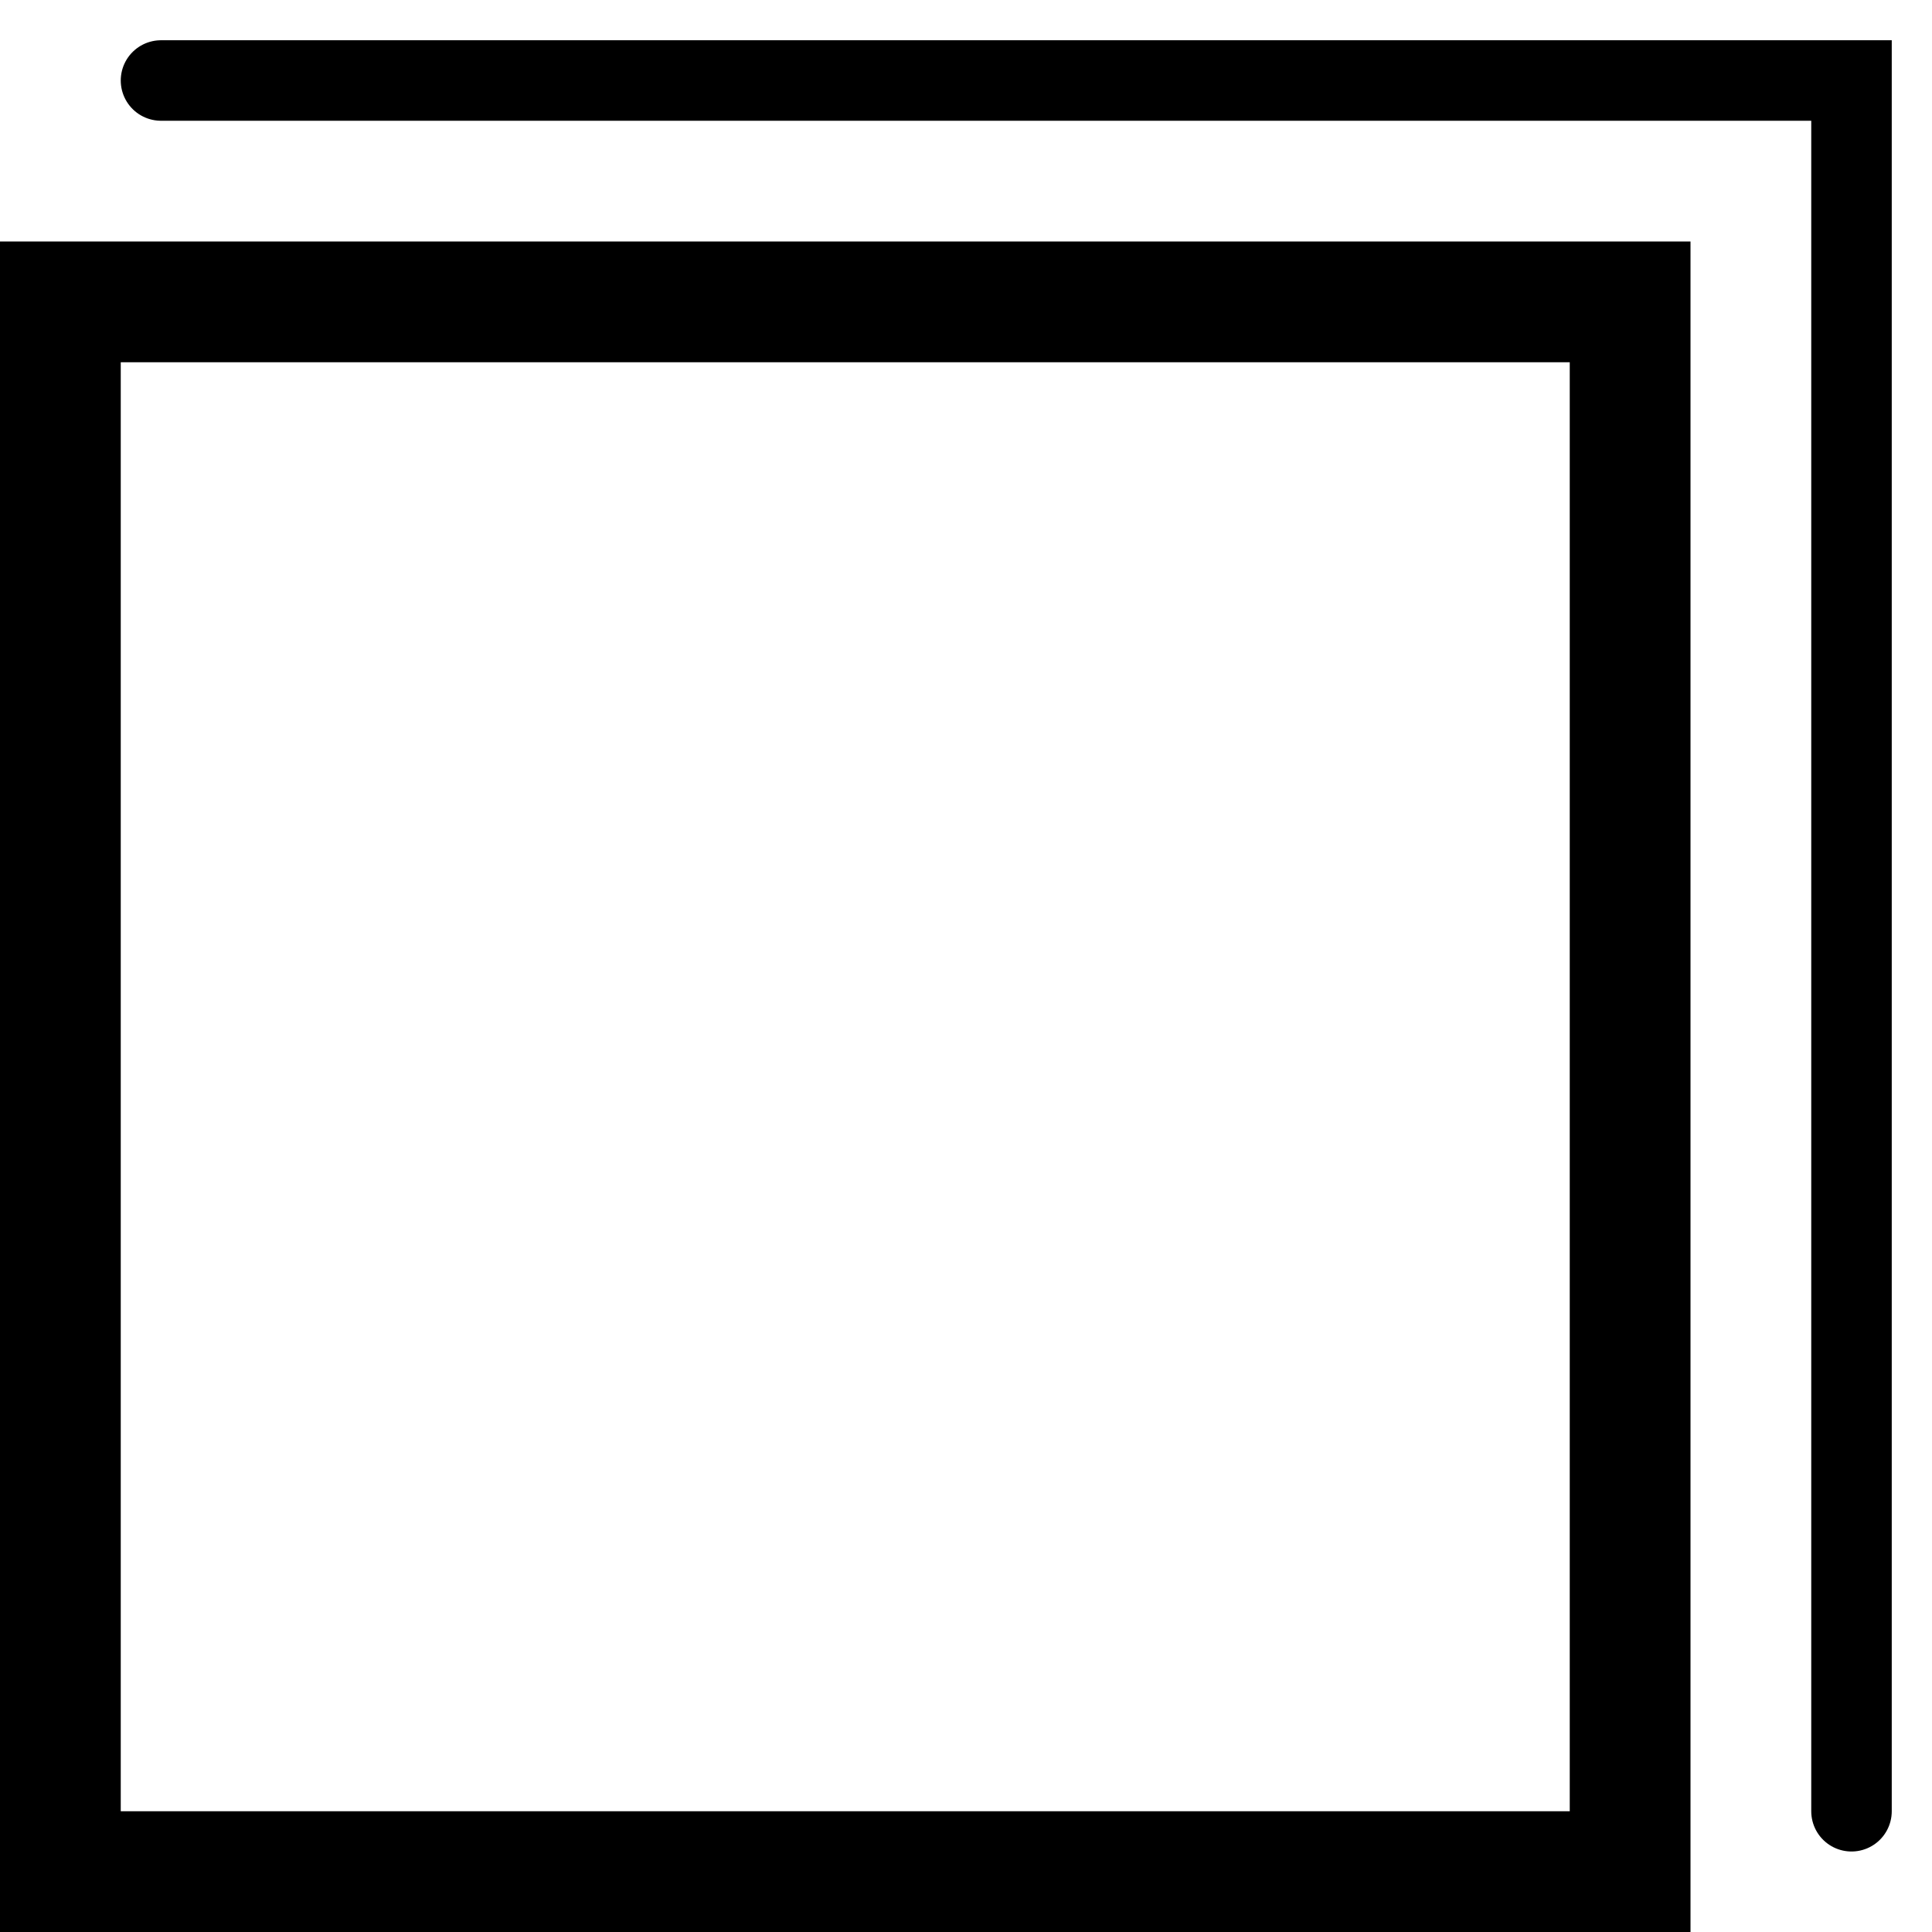
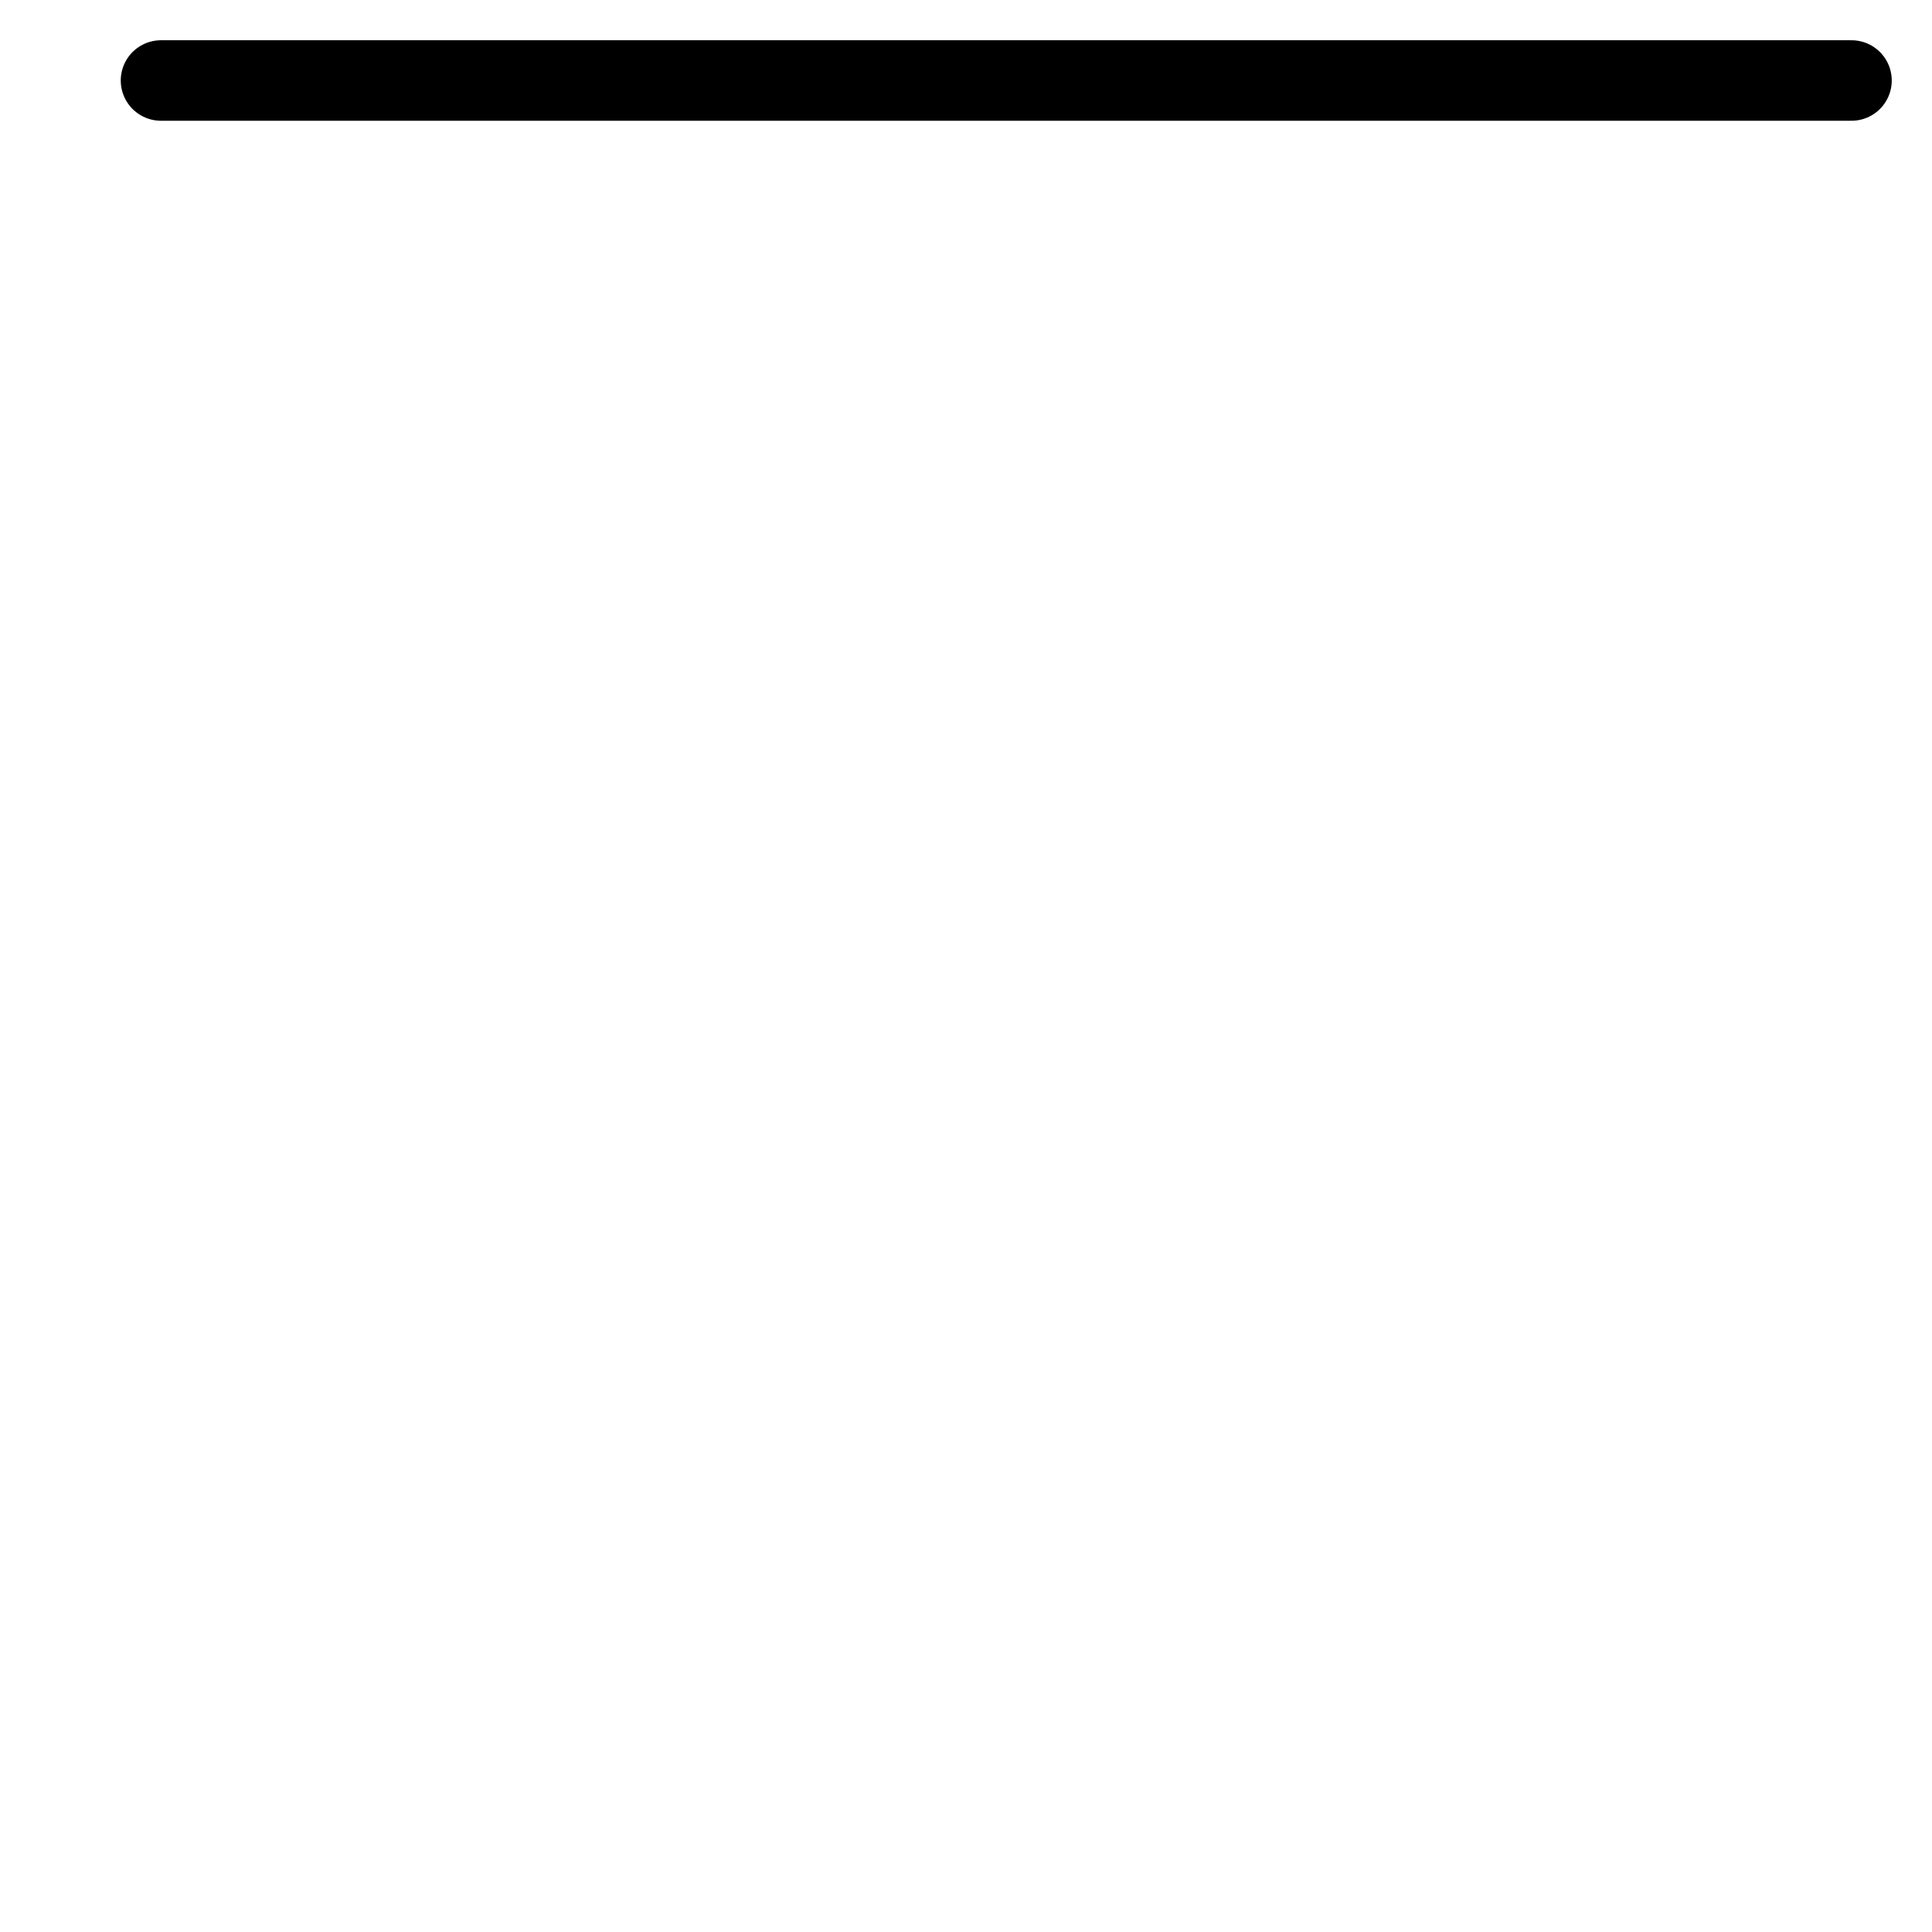
<svg xmlns="http://www.w3.org/2000/svg" width="24" height="24" viewBox="0 0 24 24" fill="none">
-   <rect x="0.75" y="3.75" width="19.5" height="19.5" stroke="black" stroke-width="1.5" />
-   <path d="M2 1H23V22.5" stroke="black" stroke-linecap="round" />
+   <path d="M2 1H23" stroke="black" stroke-linecap="round" />
</svg>